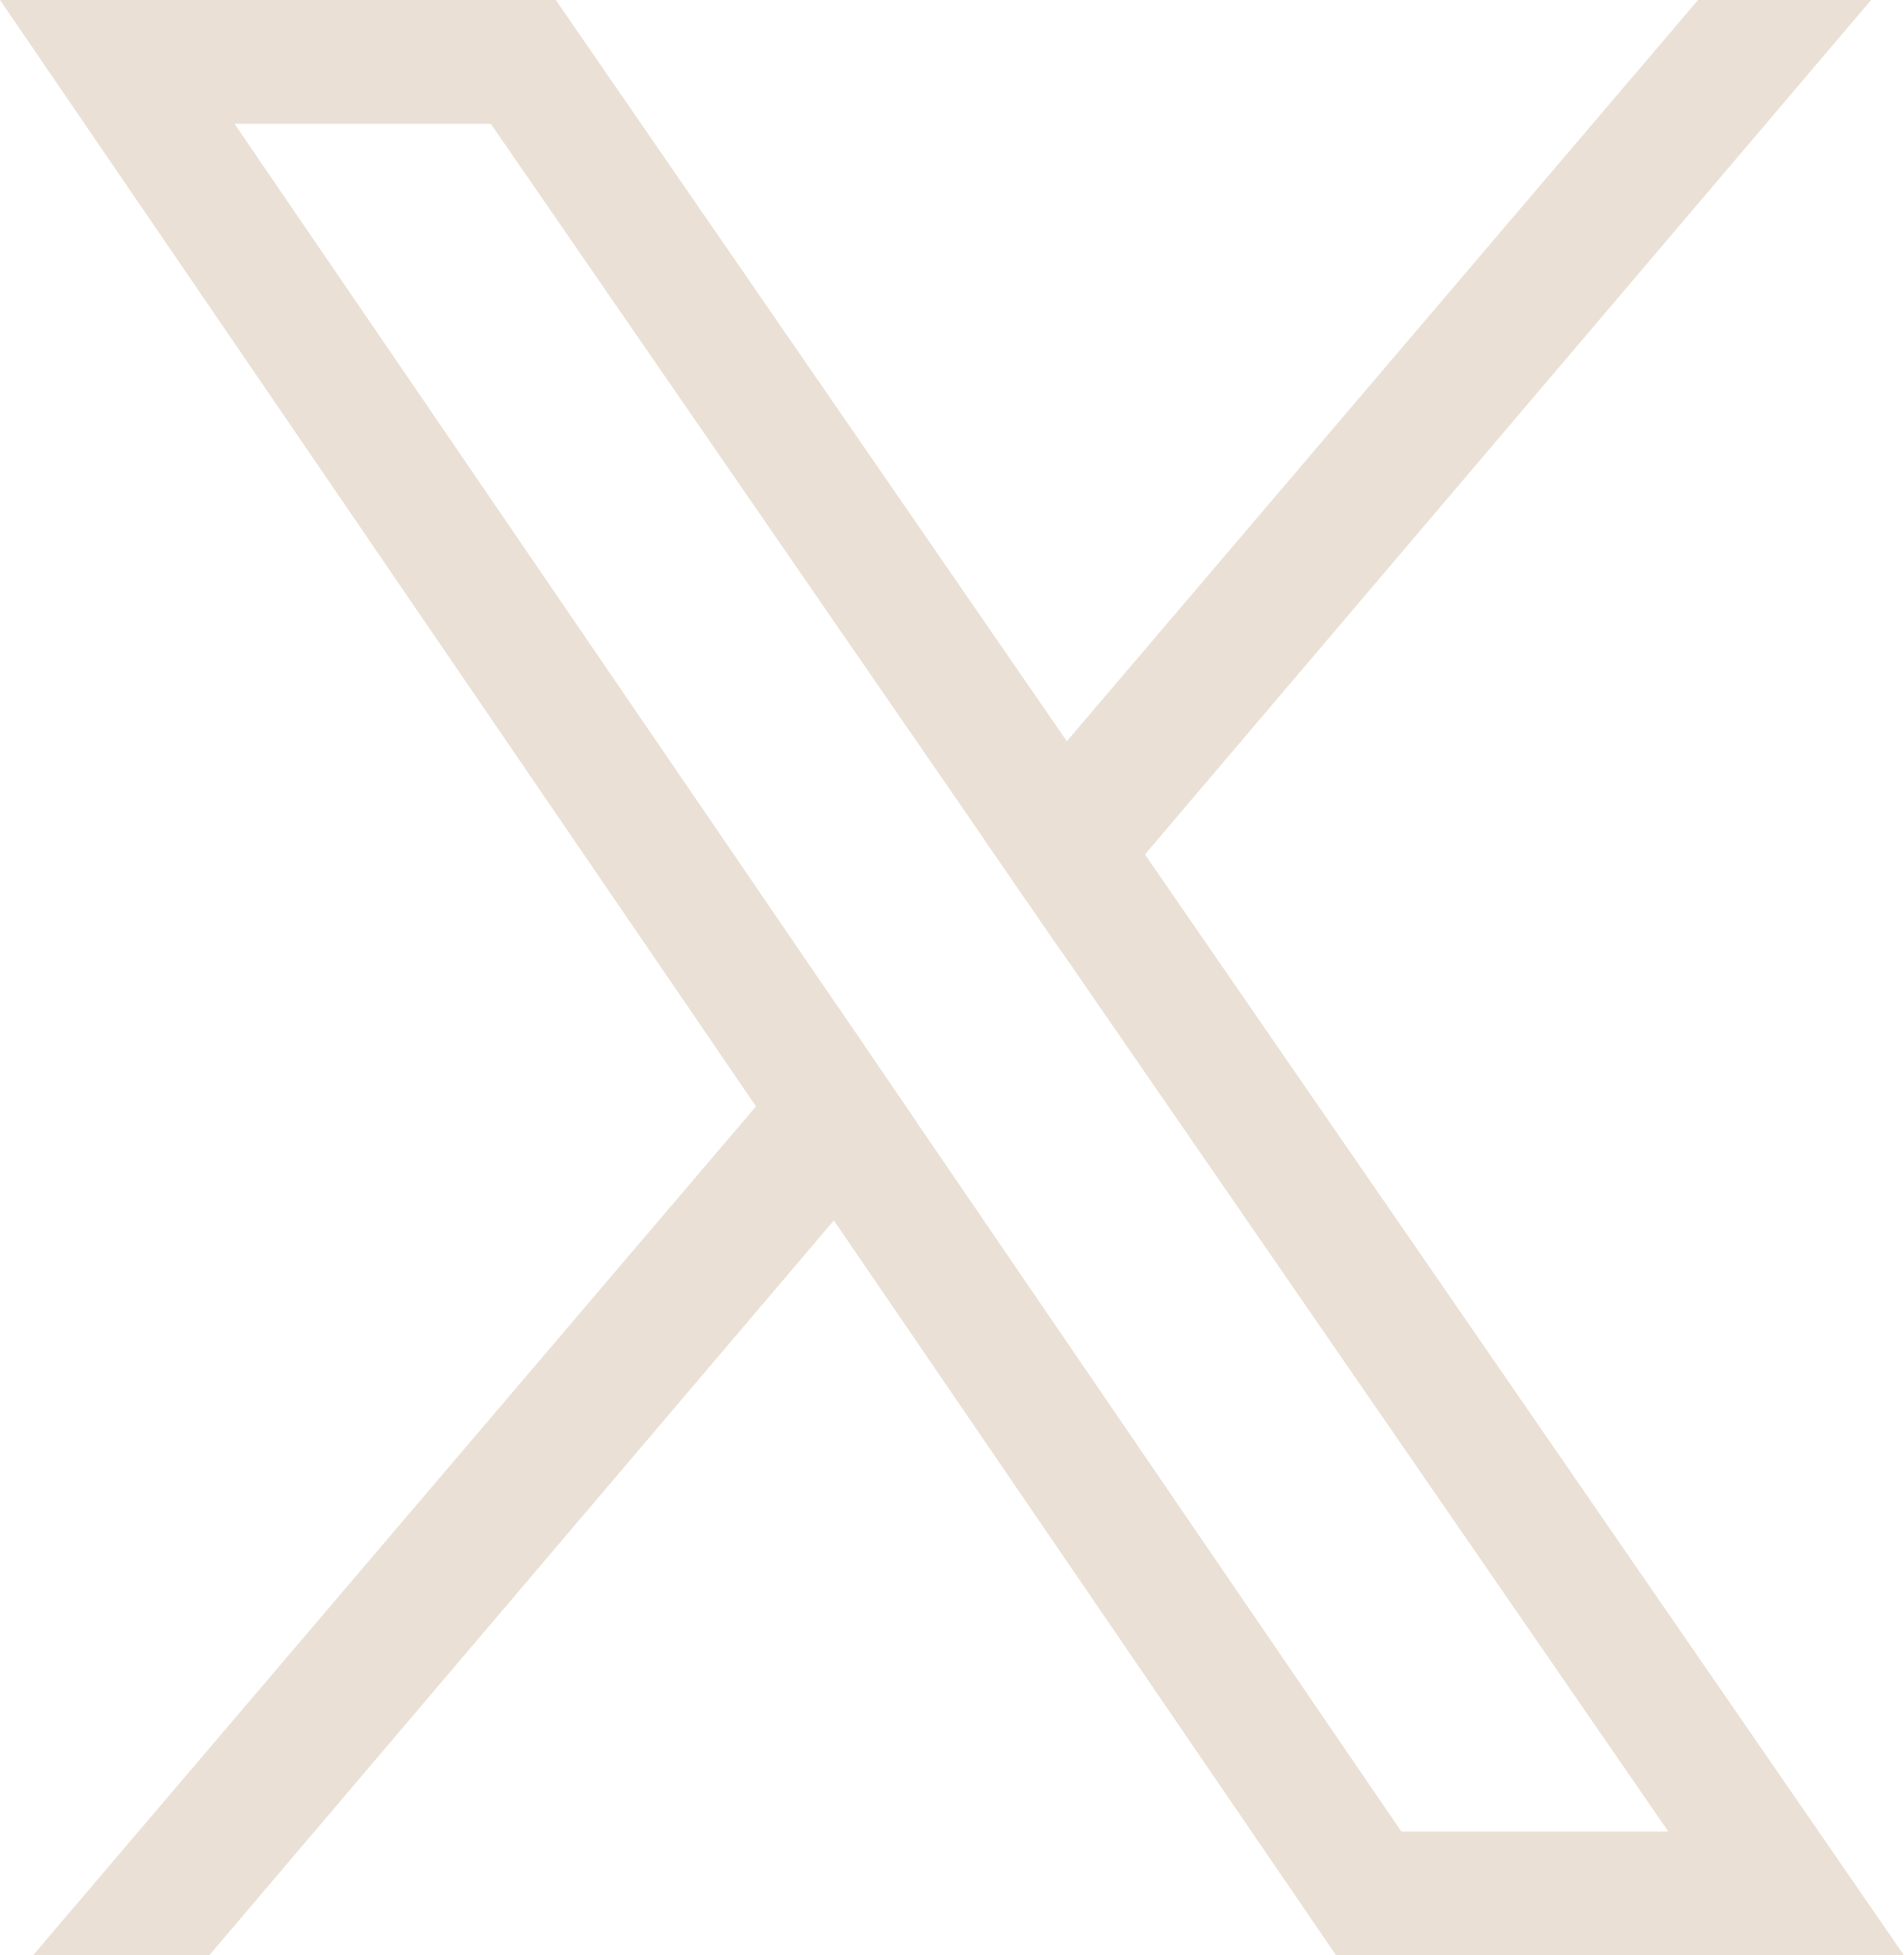
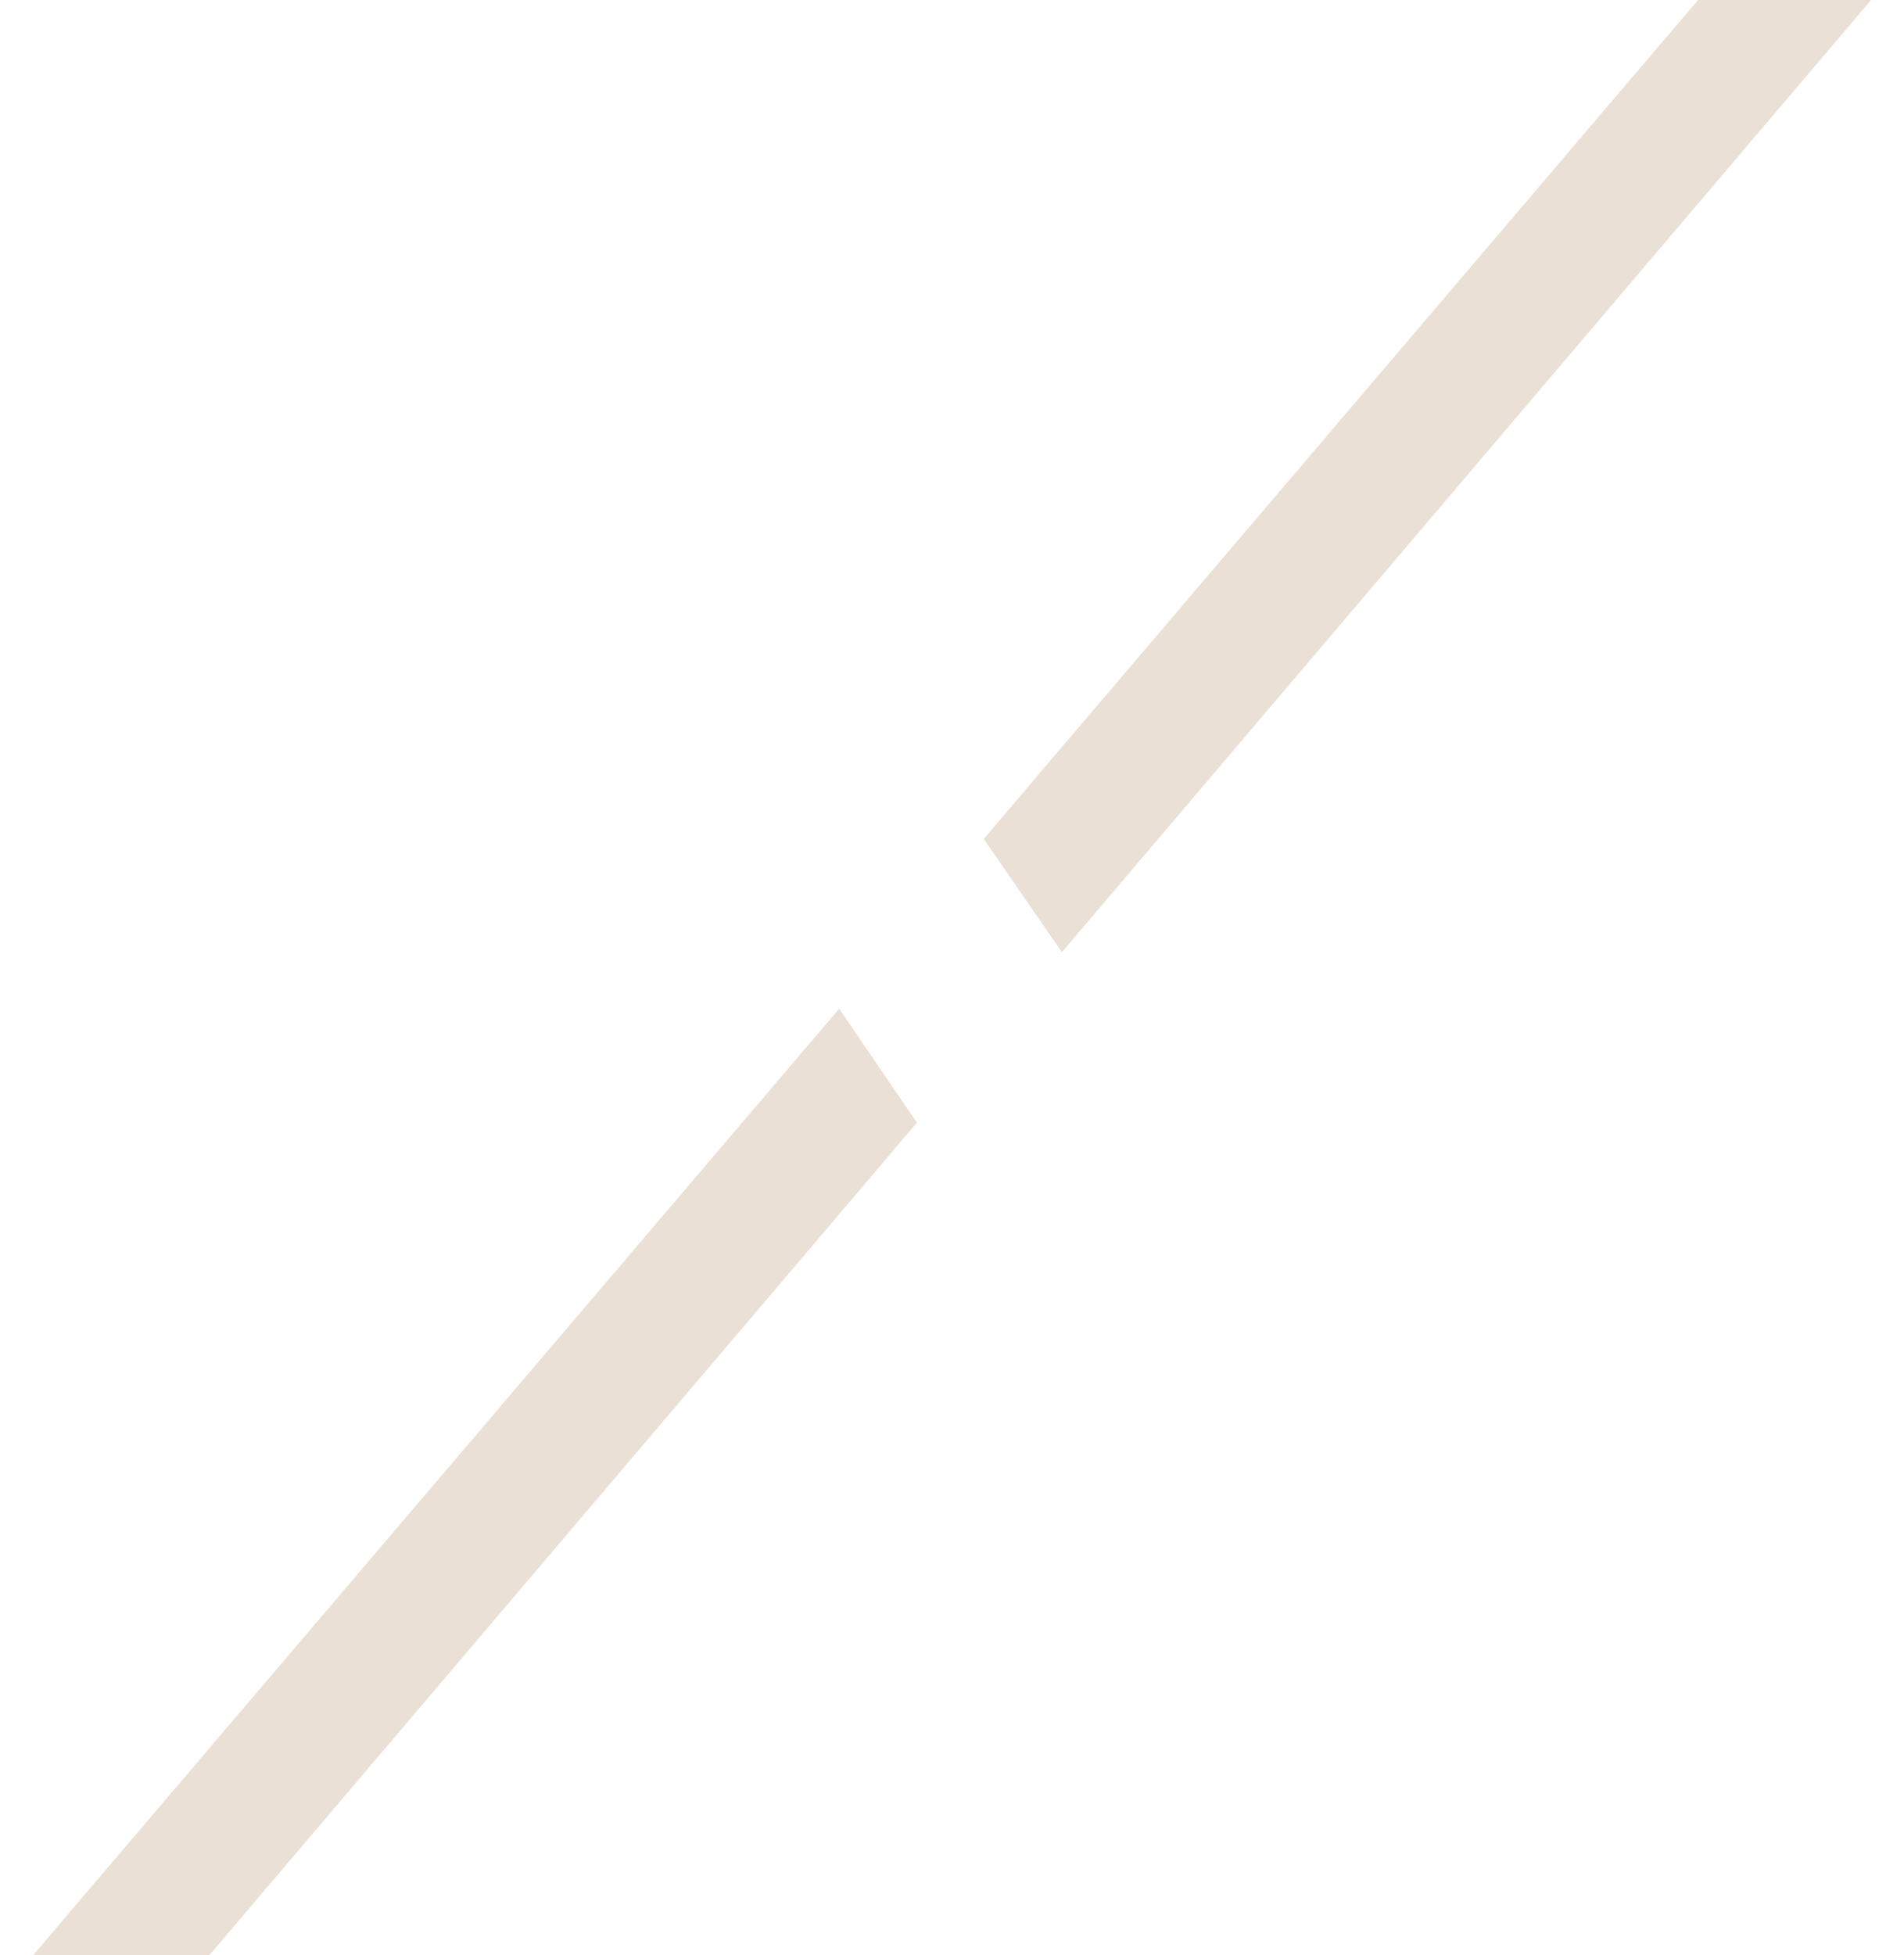
<svg xmlns="http://www.w3.org/2000/svg" fill="none" height="100%" overflow="visible" preserveAspectRatio="none" style="display: block;" viewBox="0 0 17.879 18.354" width="100%">
  <g id="Group 7">
-     <path d="M8.61 10.538L7.88 9.468L2.202 1.162H4.609L9.238 7.873L9.972 8.937L15.666 17.192H13.159L8.61 10.538ZM10.751 8.02L10.018 6.958L5.219 3.23344e-07H4.56855e-05L7.099 10.385L7.83 11.456L12.546 18.354H17.879L10.751 8.02Z" fill="#EAE0D5" id="Vector" />
    <path d="M7.88 9.469L8.61 10.538L7.83 11.456L1.965 18.354H0.31L7.099 10.385L7.88 9.469Z" fill="#EAE0D5" id="Vector_2" />
    <path d="M17.57 0L10.751 8.021L9.971 8.938L9.238 7.874L10.018 6.958L15.945 0H17.57Z" fill="#EAE0D5" id="Vector_3" />
  </g>
</svg>